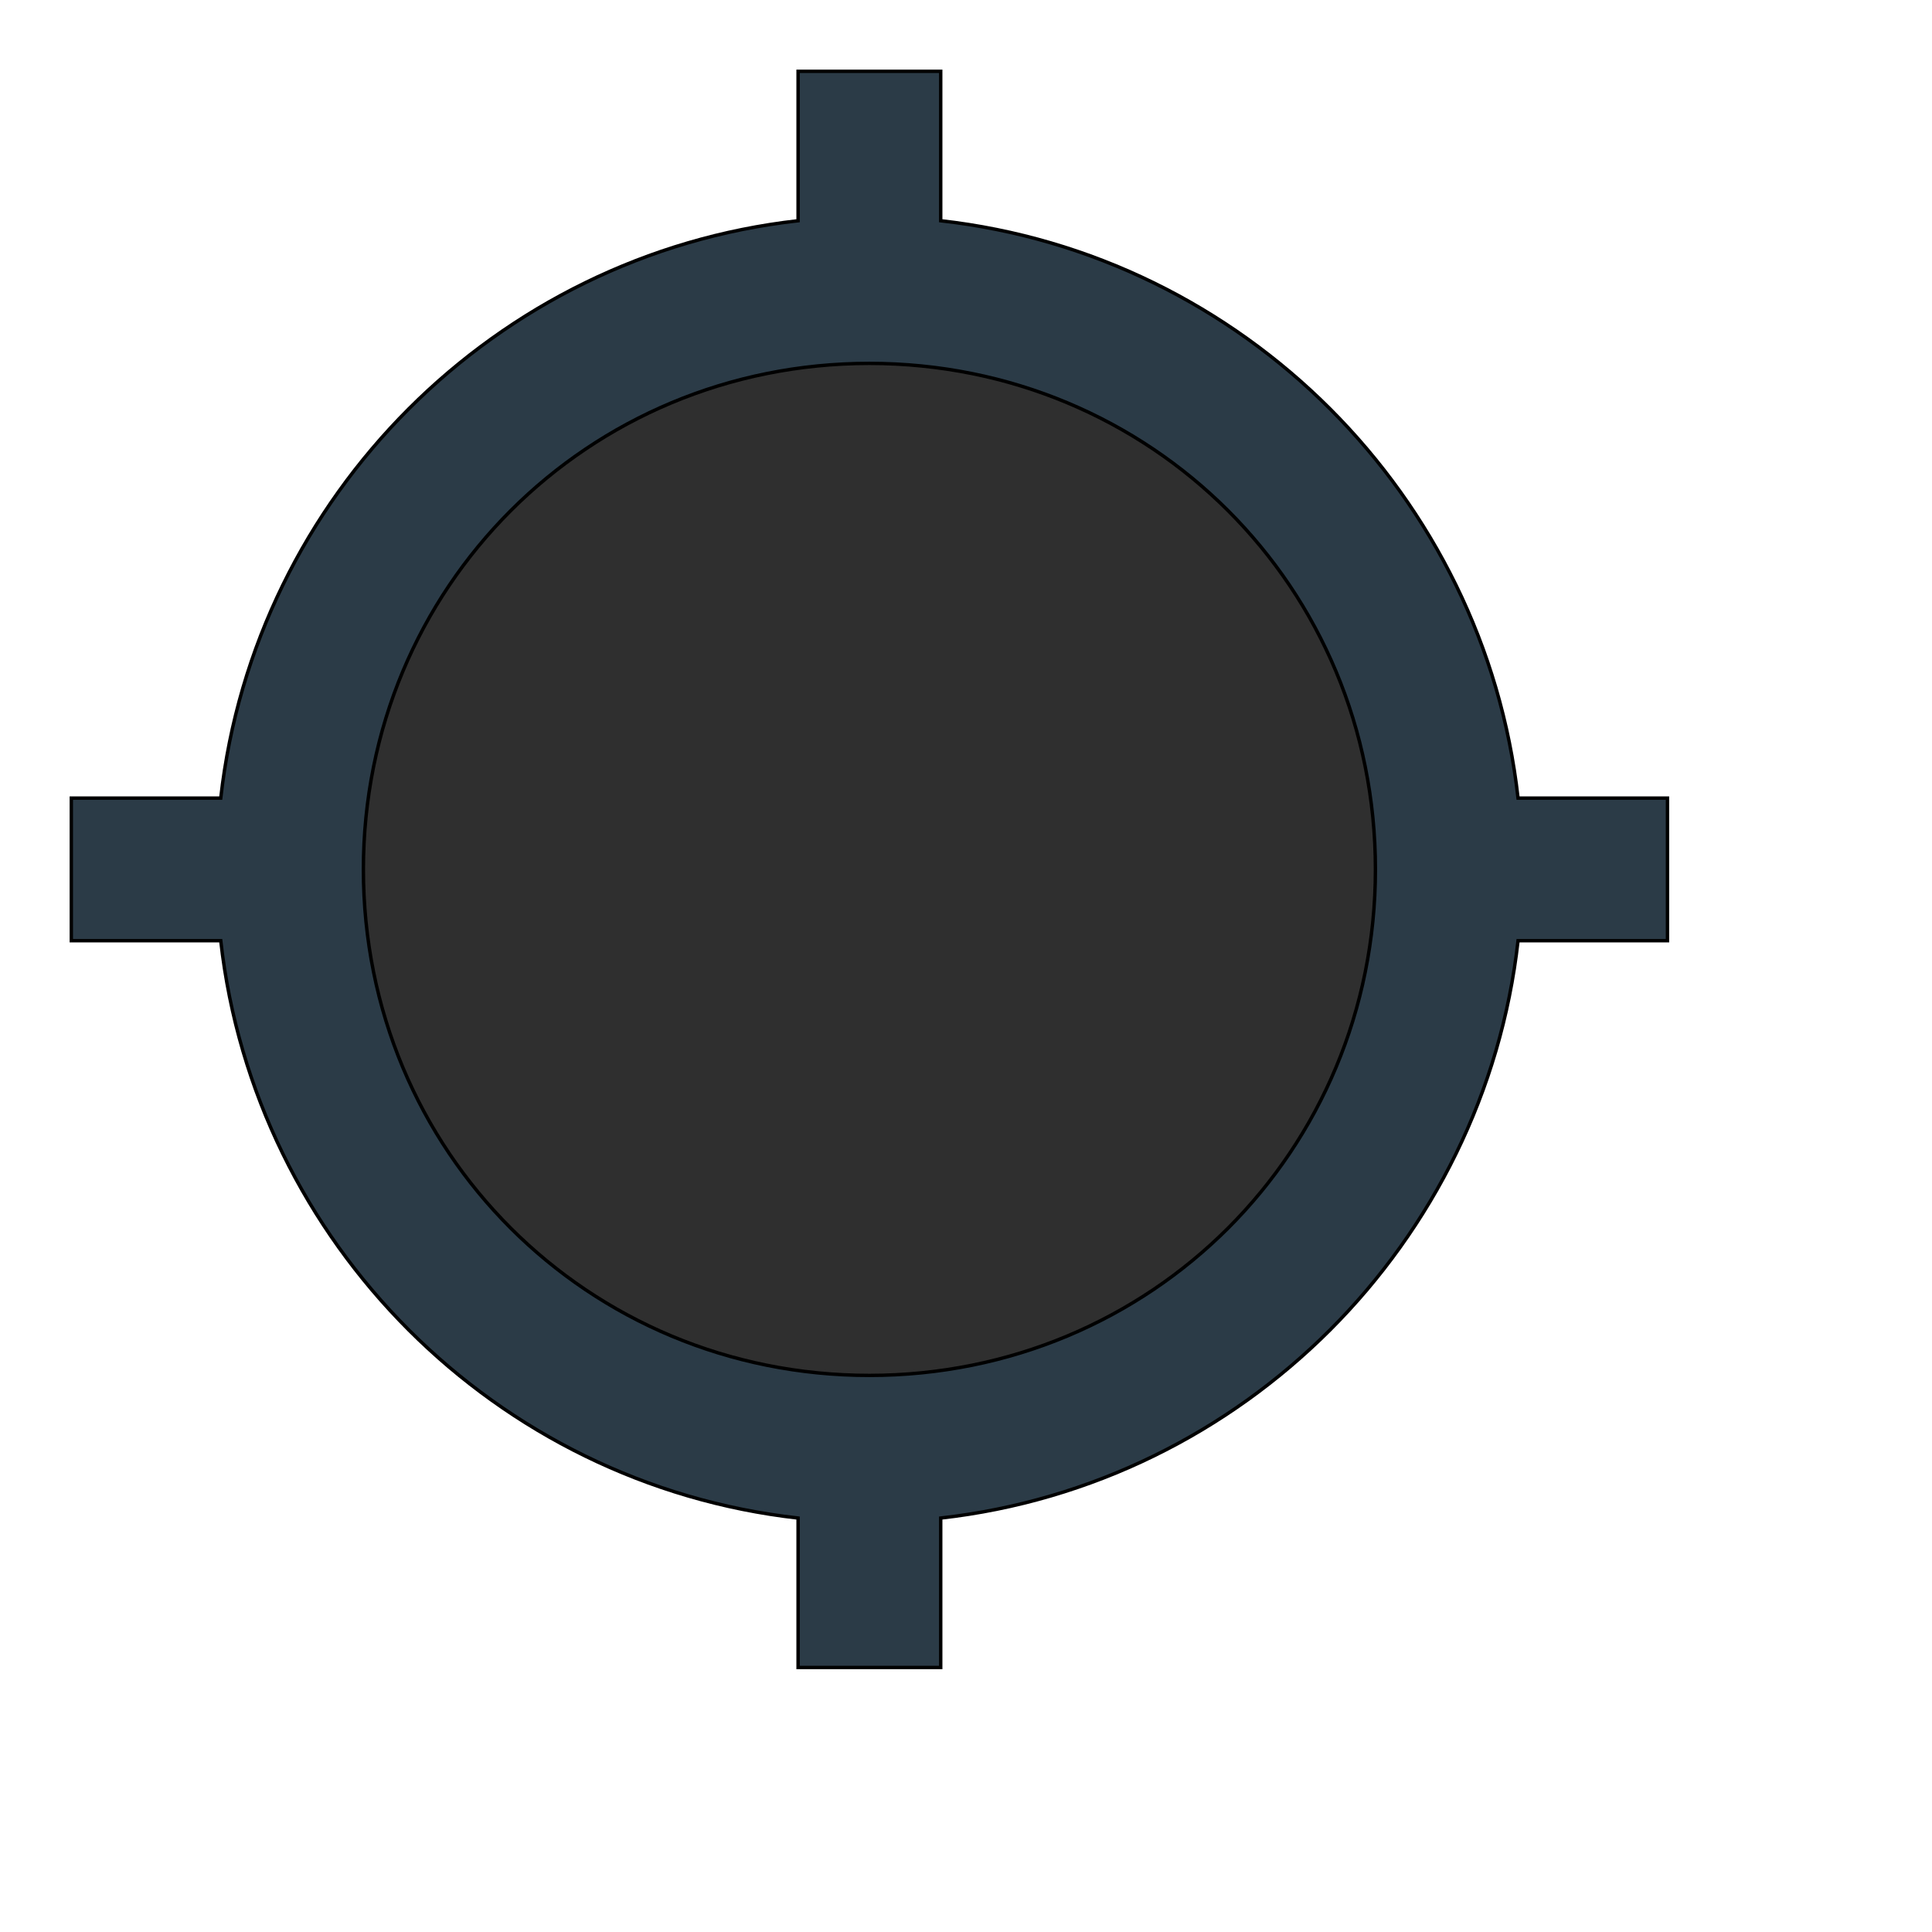
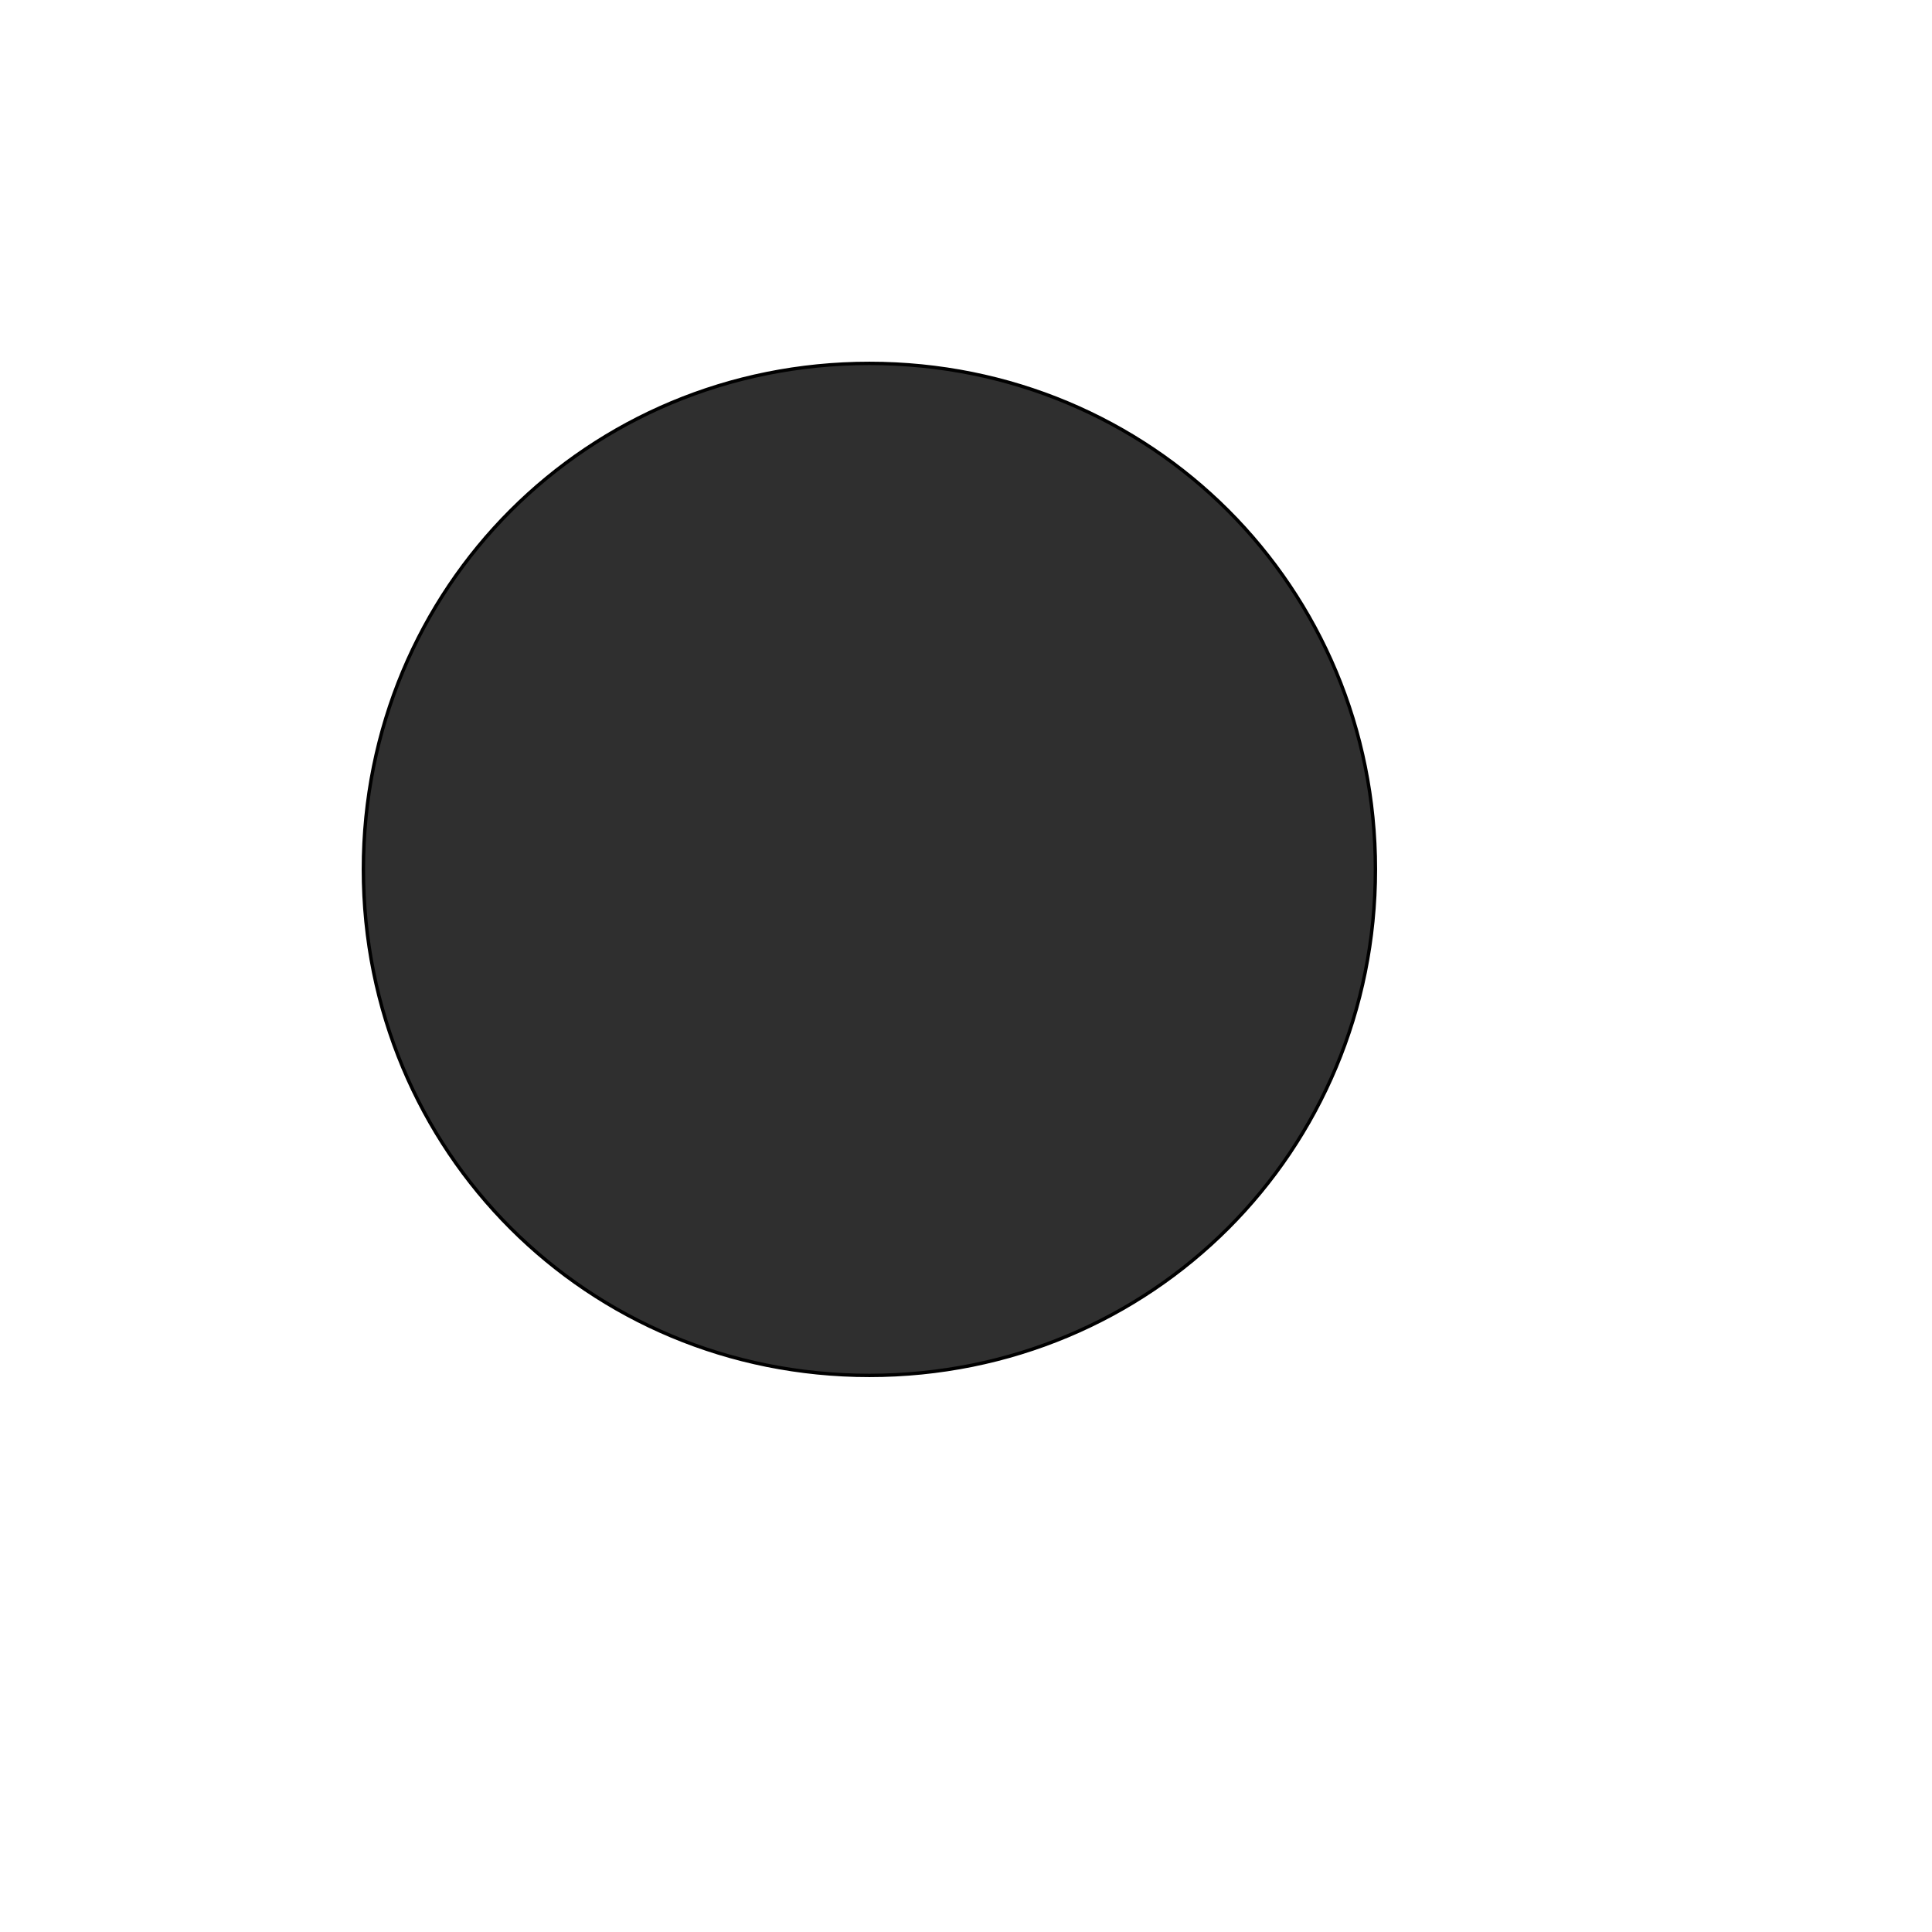
<svg xmlns="http://www.w3.org/2000/svg" id="th_wav_location-searching" width="100%" height="100%" version="1.1" preserveAspectRatio="xMidYMin slice" data-uid="wav_location-searching" data-keyword="wav_location-searching" viewBox="0 0 512 512" transform="matrix(0.9,0,0,0.9,0,0)" data-colors="[&quot;#bdcf46&quot;,&quot;#2b3b47&quot;,&quot;#2f2f2f&quot;]">
  <defs id="SvgjsDefs17659" fill="#bdcf46" />
-   <path id="th_wav_location-searching_0" d="M447 235C437 146 366 75 277 65L277 21L235 21L235 65C146 75 75 146 65 235L21 235L21 277L65 277C75 366 146 437 235 447L235 491L277 491L277 447C366 437 437 366 447 277L491 277L491 235Z " fill-rule="evenodd" fill="#2b3b47" stroke-width="1" stroke="#000000" />
  <path id="th_wav_location-searching_1" d="M256 405C173 405 107 339 107 256C107 173 173 107 256 107C339 107 405 173 405 256C405 339 339 405 256 405Z " fill-rule="evenodd" fill="#2f2f2f" stroke-width="1" stroke="#000000" />
</svg>